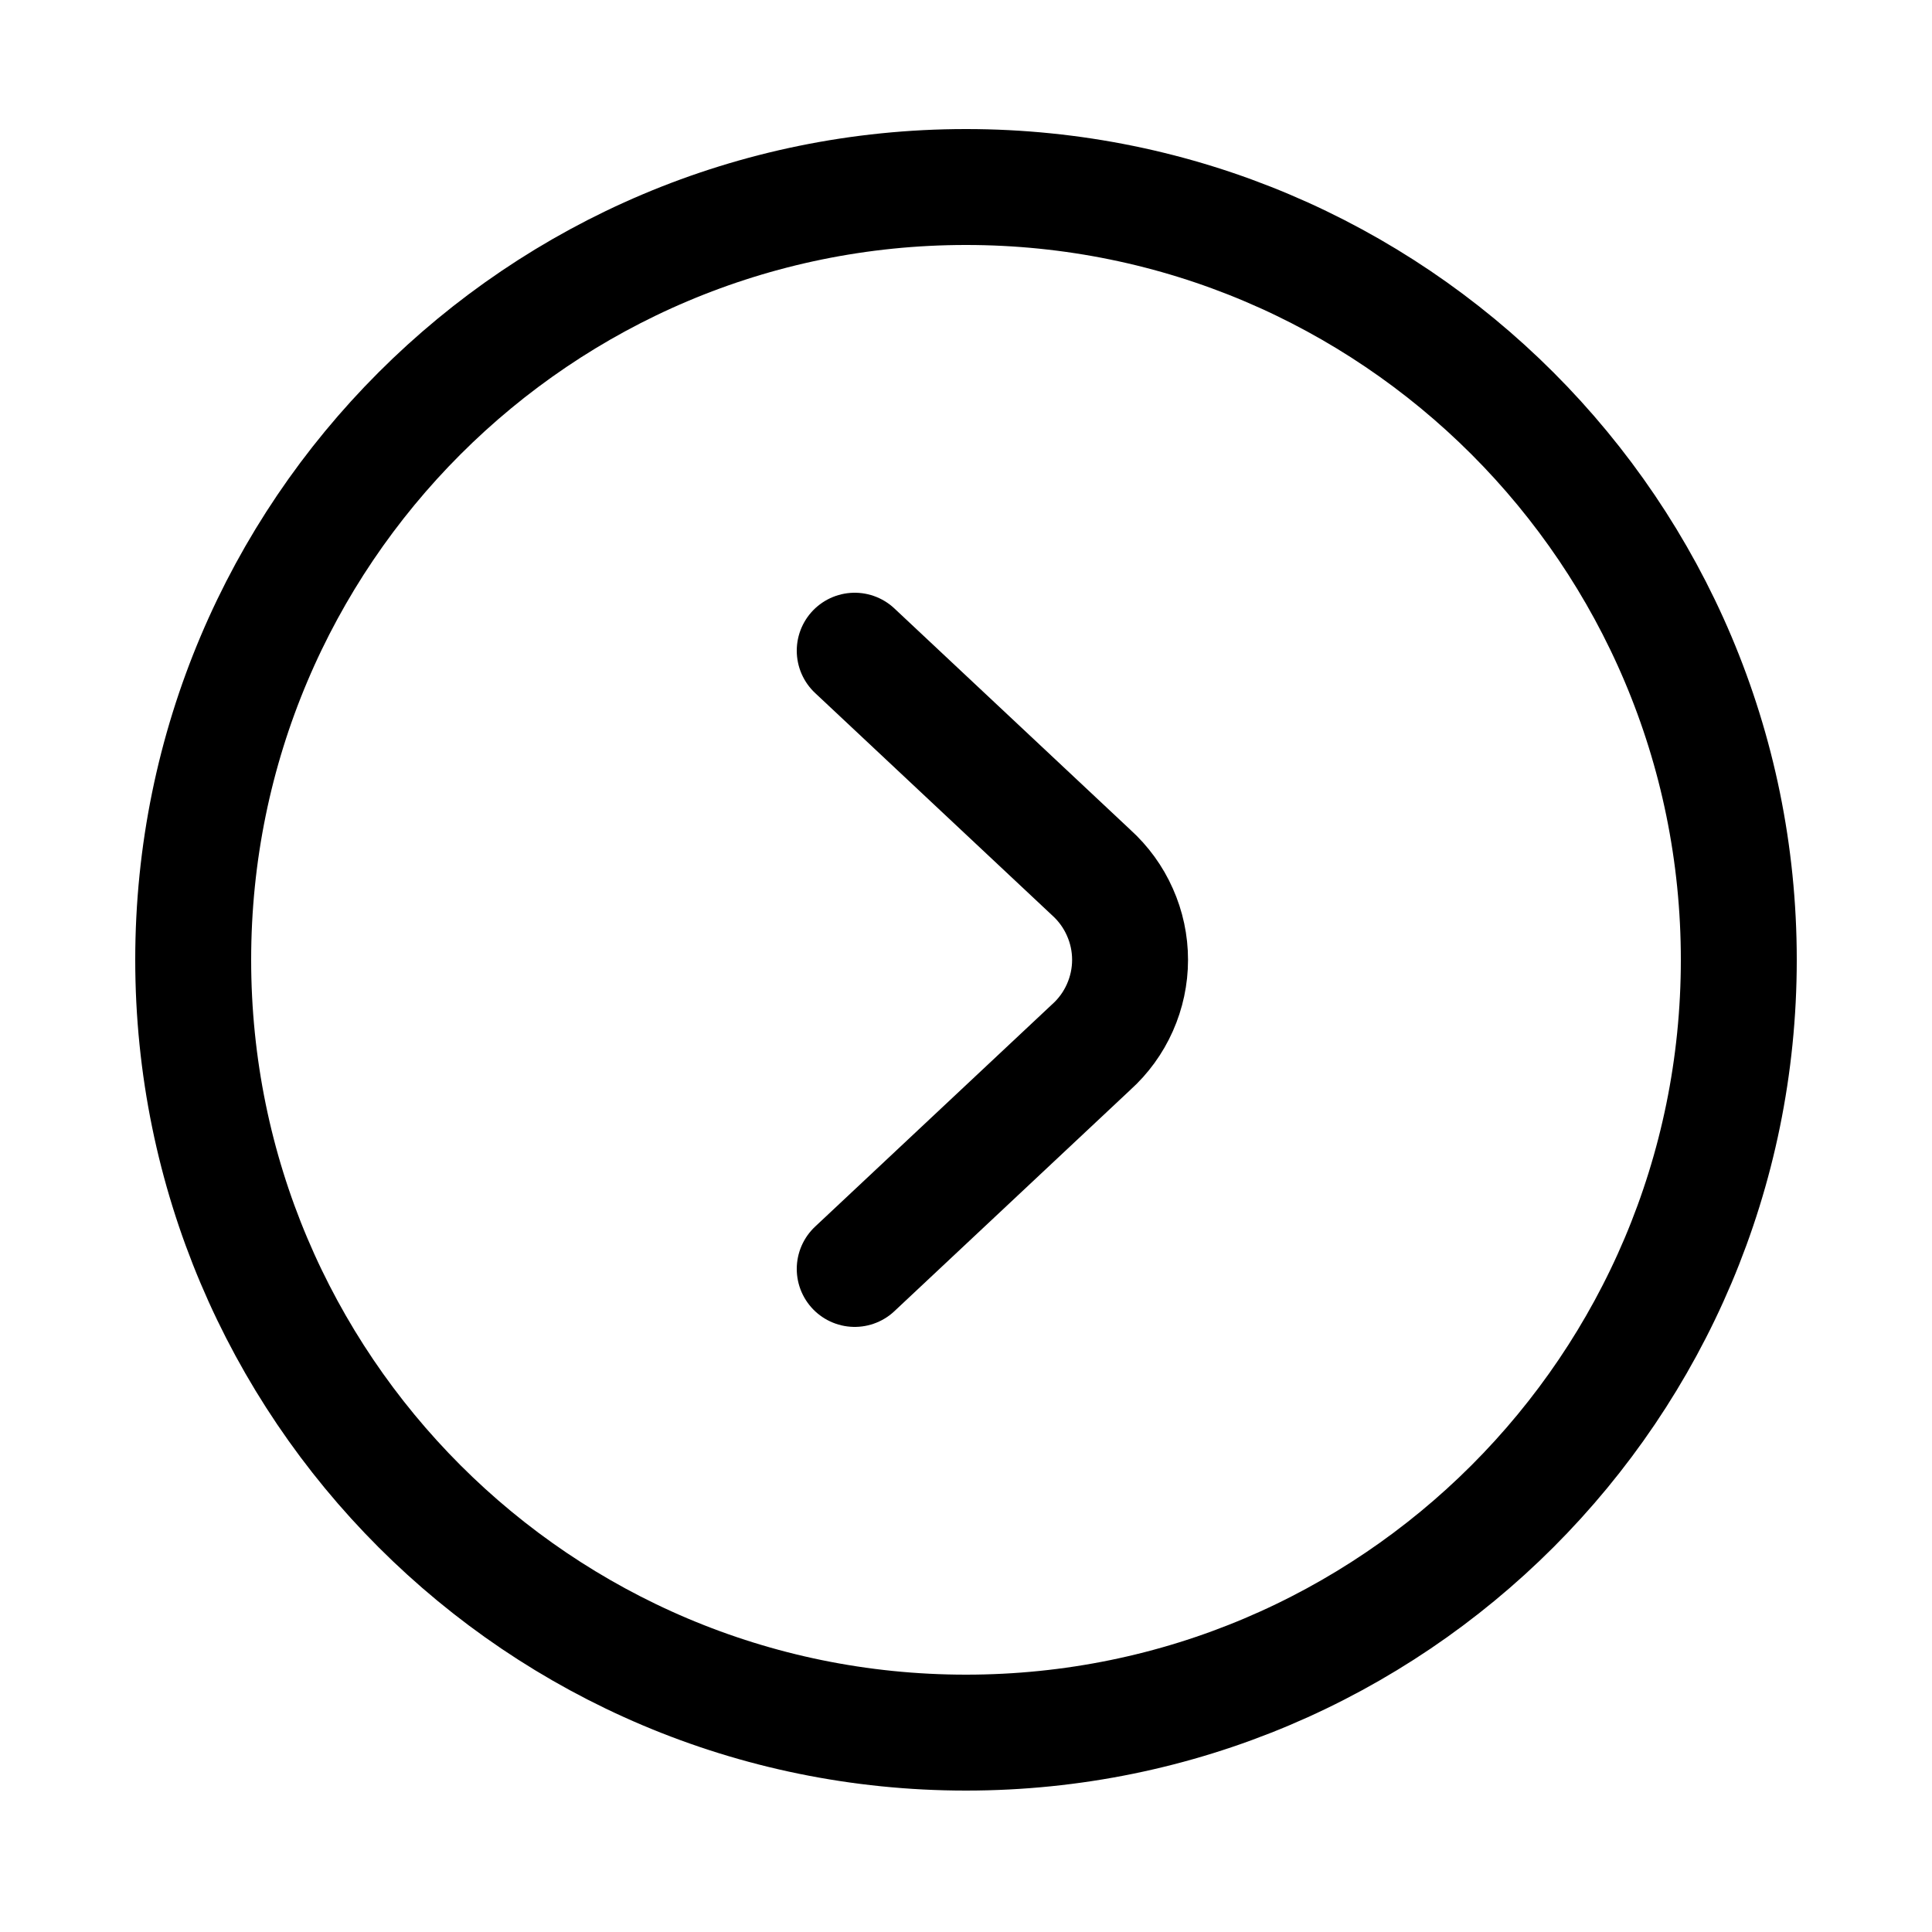
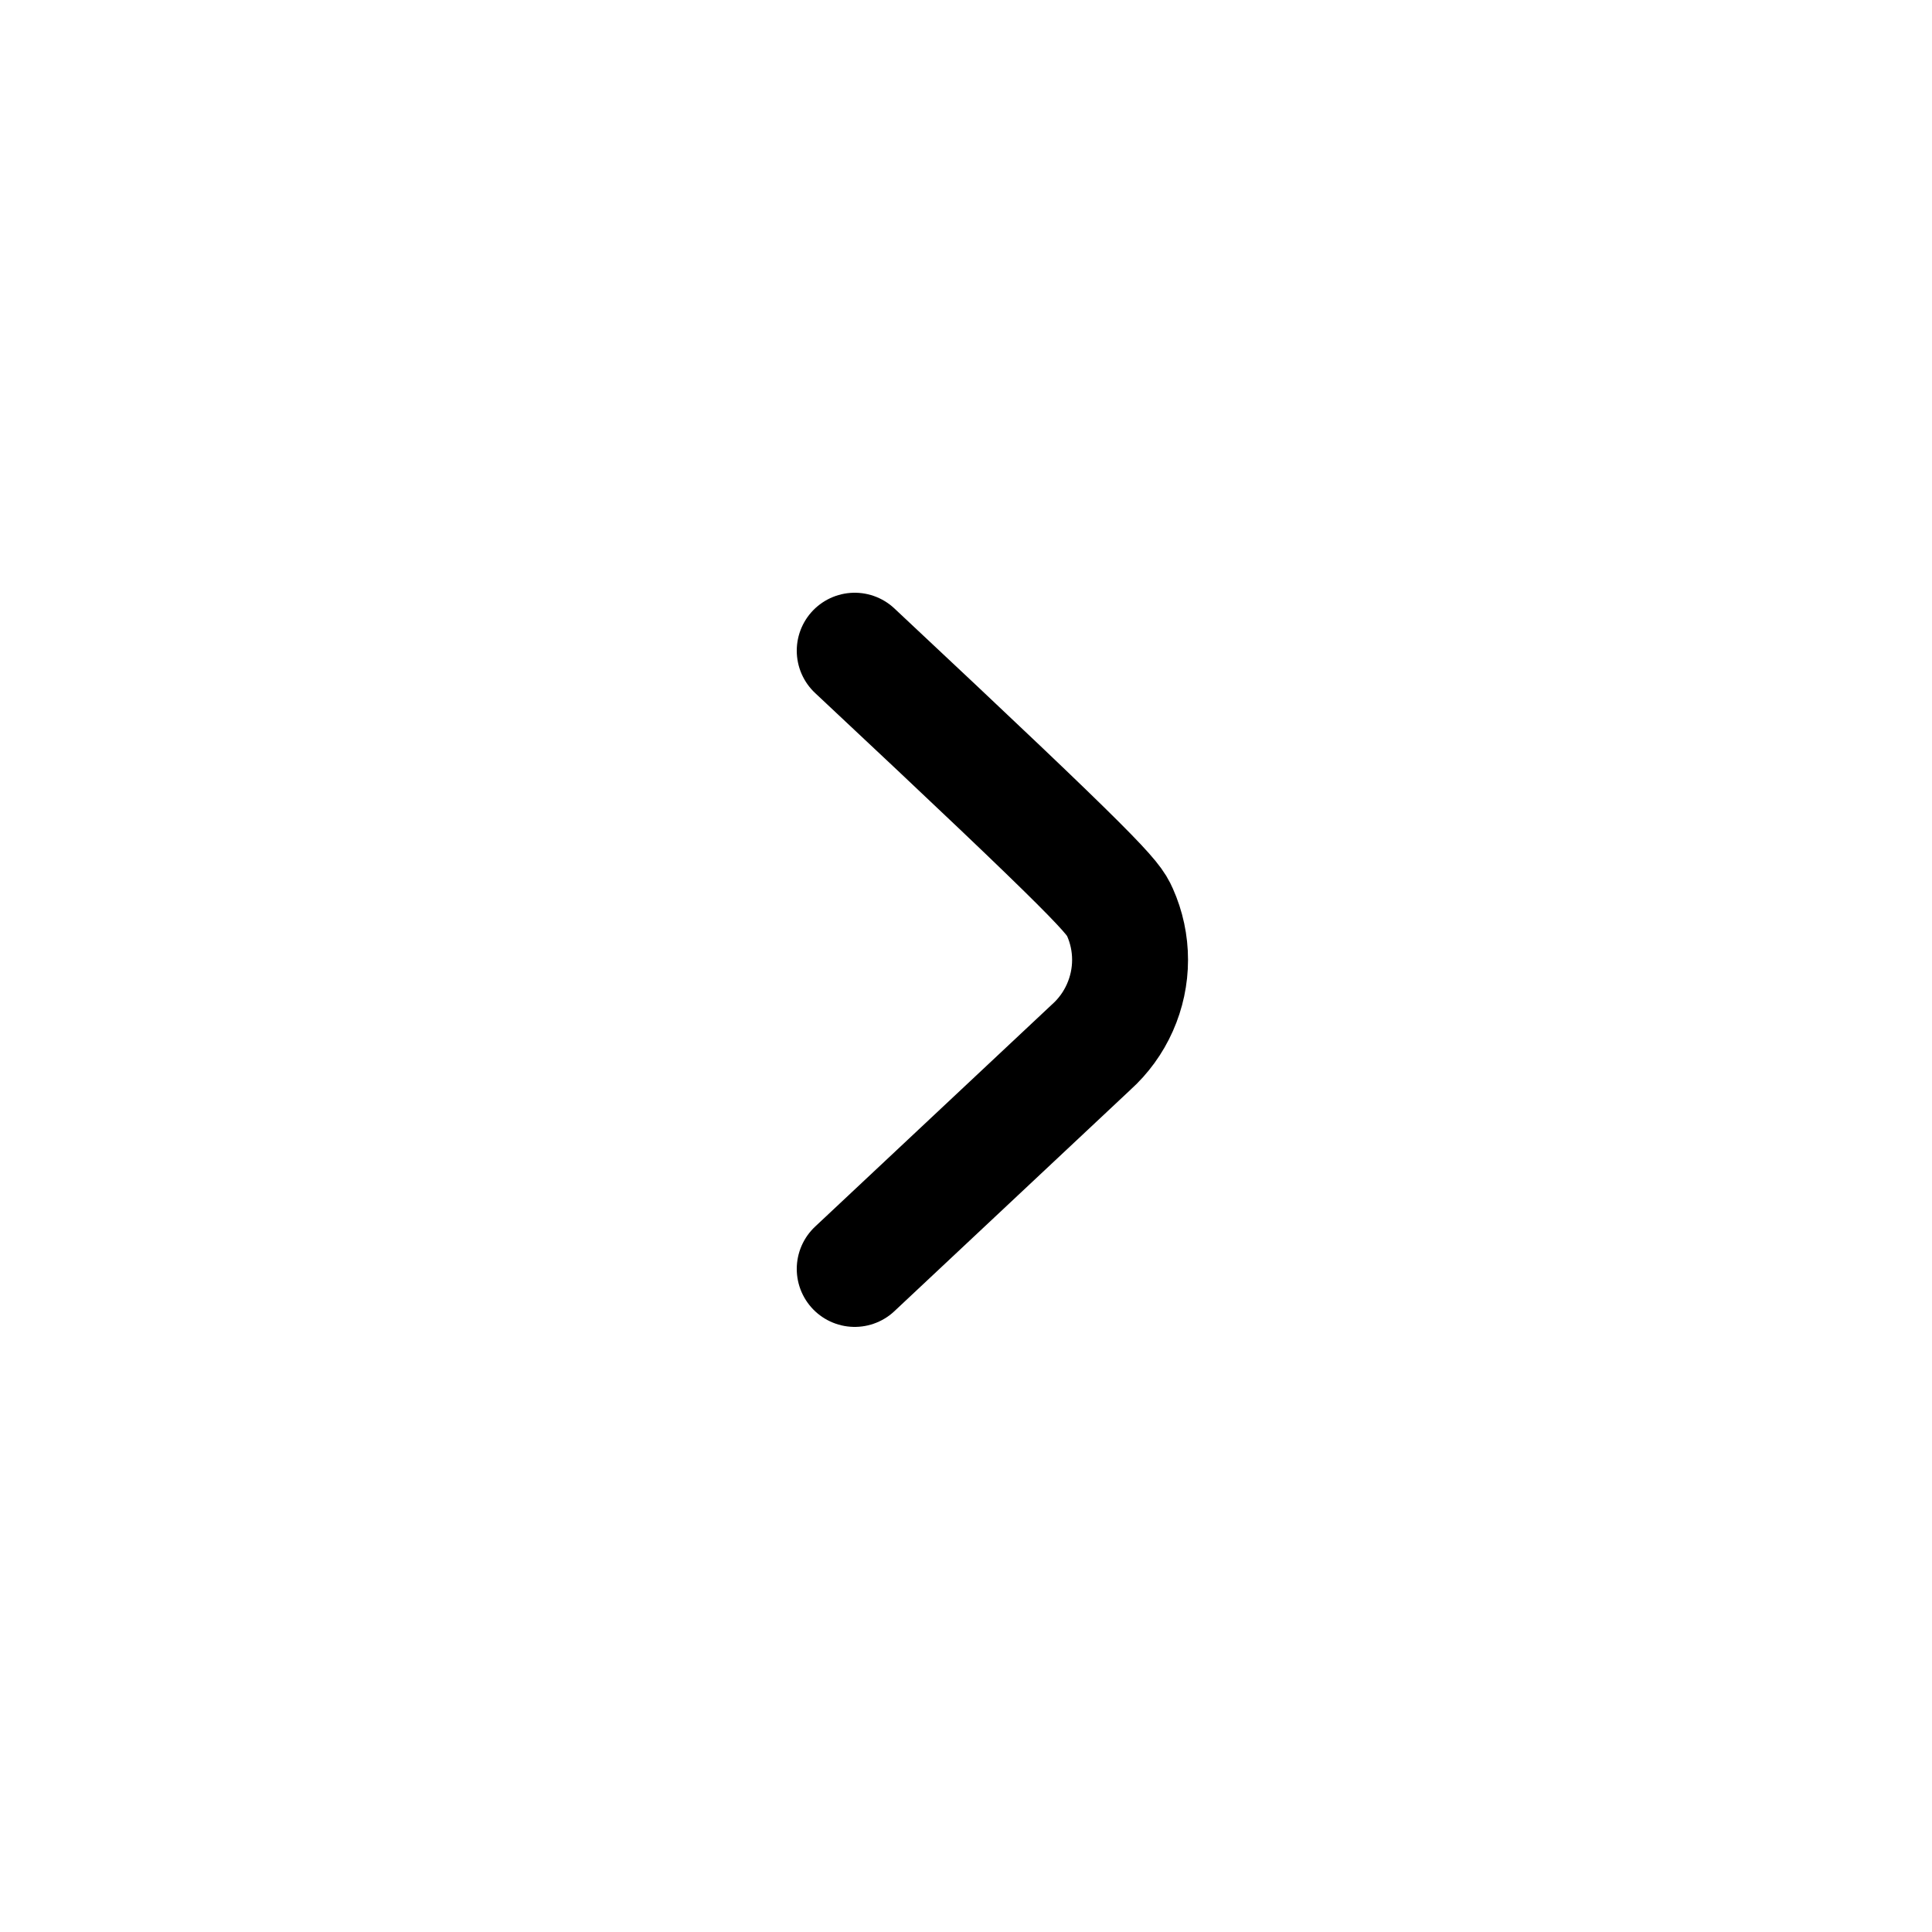
<svg xmlns="http://www.w3.org/2000/svg" width="800px" height="800px" viewBox="-0.5 0 25 25" fill="none">
-   <path d="M12 22.42C17.523 22.42 22 17.943 22 12.42C22 6.897 17.523 2.42 12 2.42C6.477 2.42 2 6.897 2 12.42C2 17.943 6.477 22.42 12 22.42Z" stroke="#000000" stroke-width="1.5" stroke-linecap="round" stroke-linejoin="round" />
-   <path d="M10.56 8.42L13.62 11.29C13.778 11.433 13.905 11.607 13.991 11.802C14.078 11.996 14.123 12.207 14.123 12.42C14.123 12.633 14.078 12.844 13.991 13.039C13.905 13.233 13.778 13.408 13.62 13.55L10.56 16.42" stroke="#000000" stroke-width="1.5" stroke-linecap="round" stroke-linejoin="round" />
+   <path d="M10.56 8.42C13.778 11.433 13.905 11.607 13.991 11.802C14.078 11.996 14.123 12.207 14.123 12.42C14.123 12.633 14.078 12.844 13.991 13.039C13.905 13.233 13.778 13.408 13.62 13.55L10.56 16.42" stroke="#000000" stroke-width="1.5" stroke-linecap="round" stroke-linejoin="round" />
</svg>